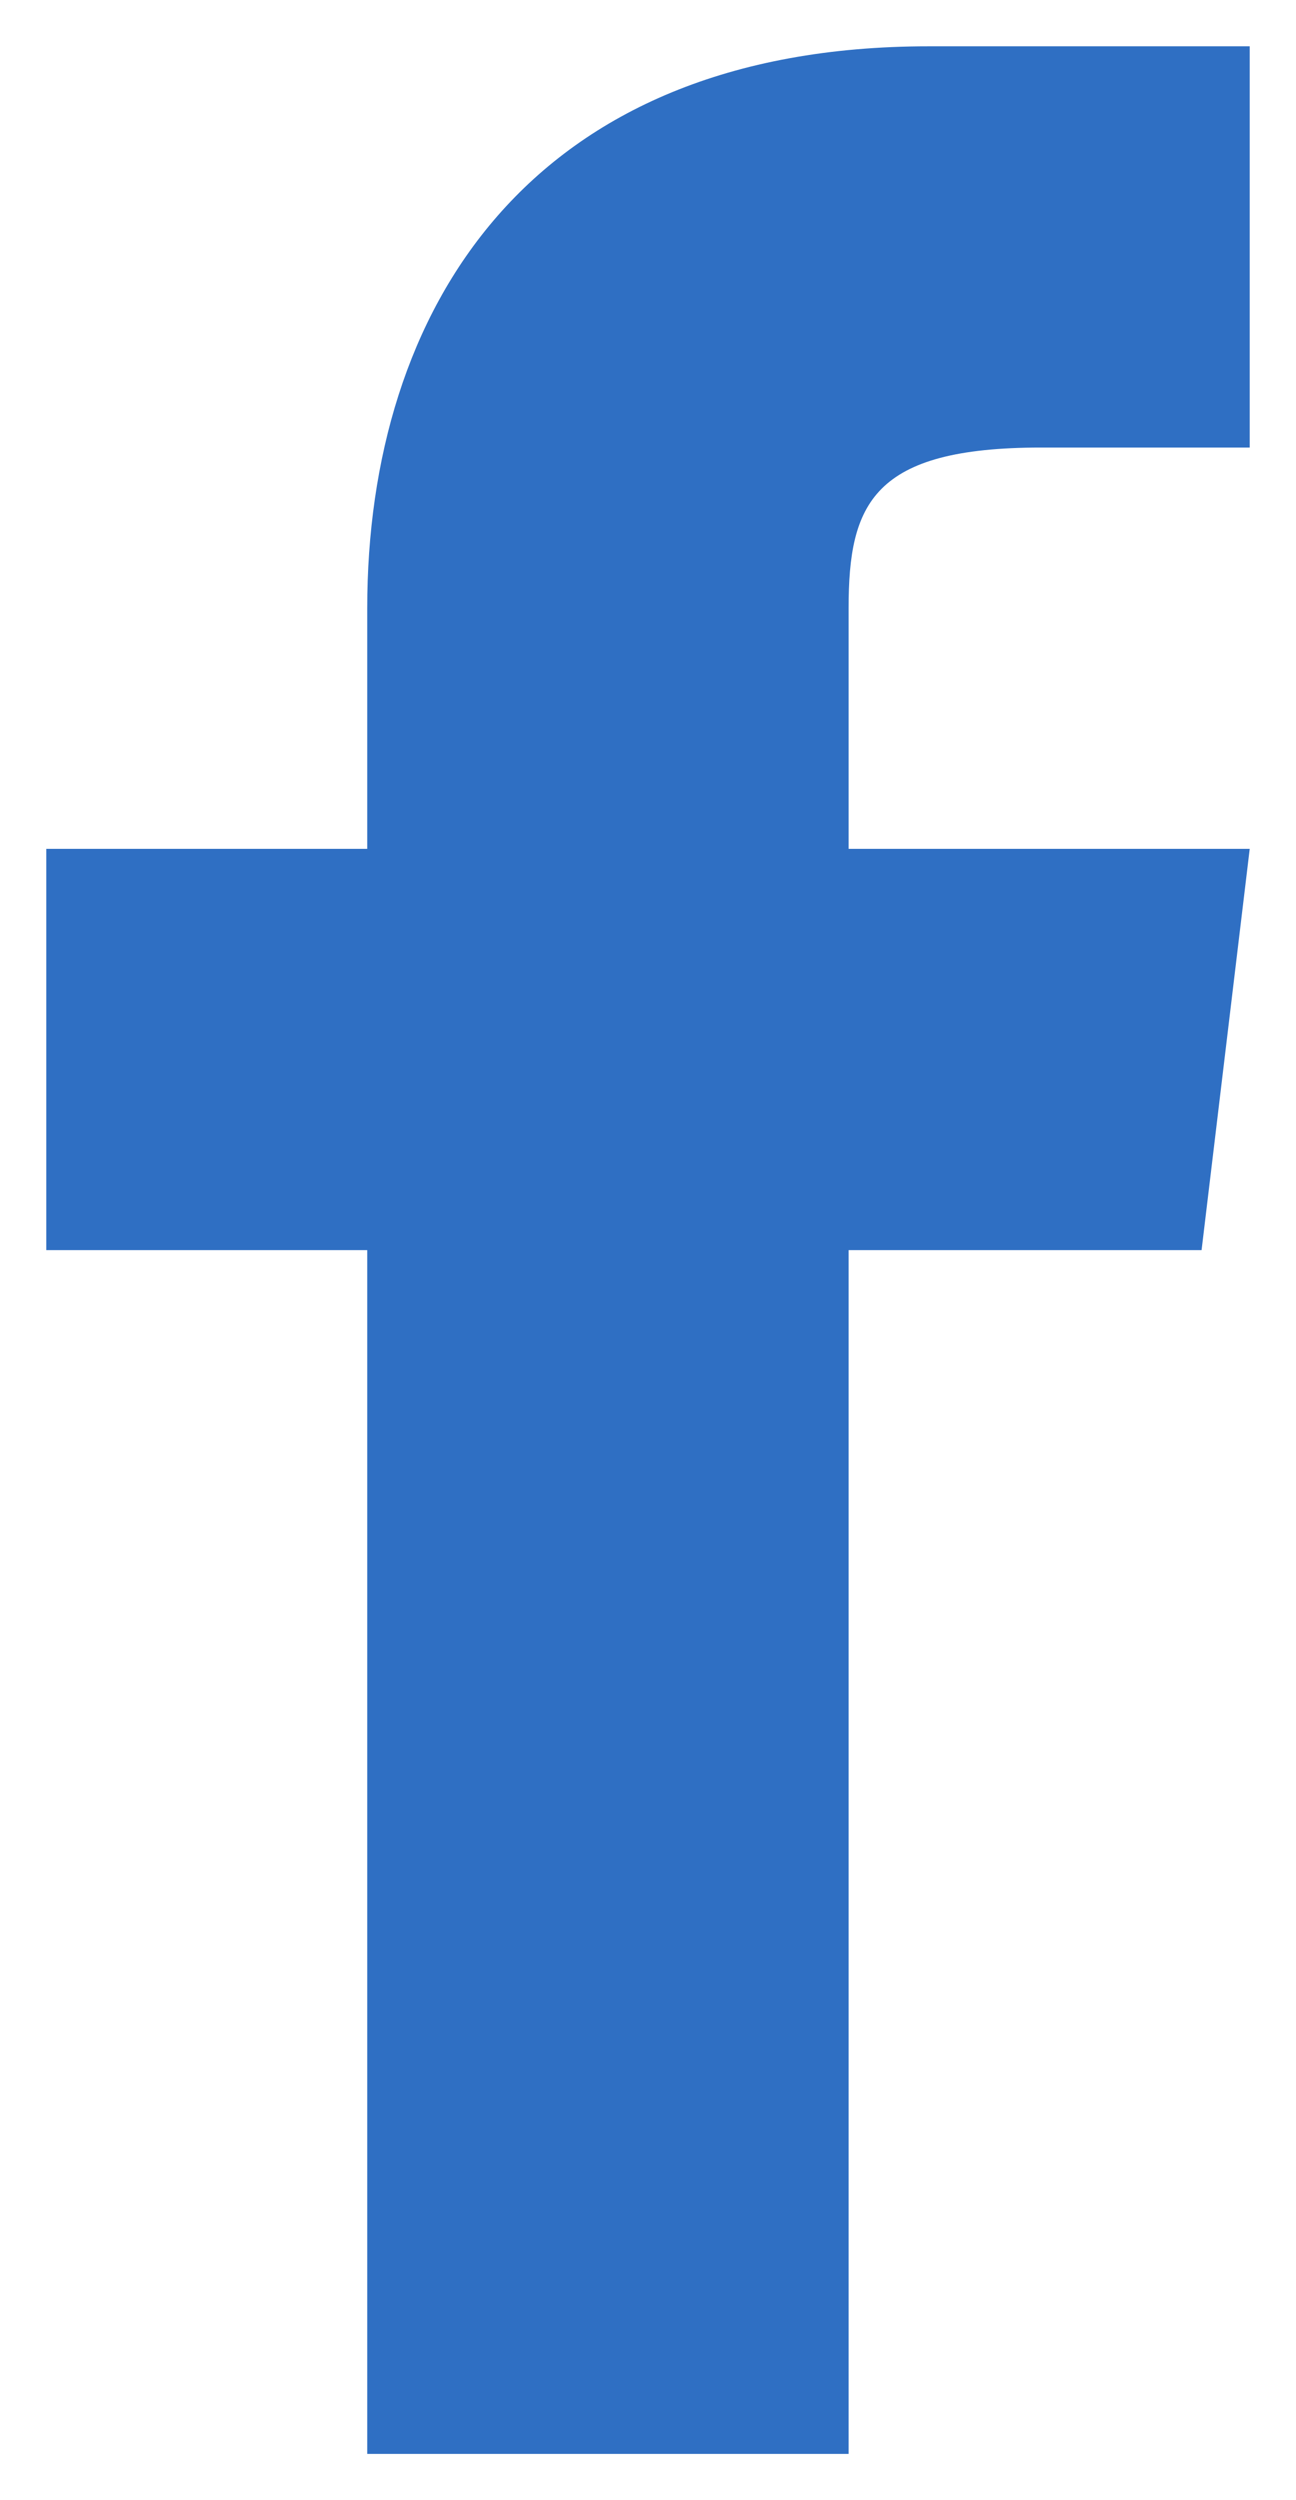
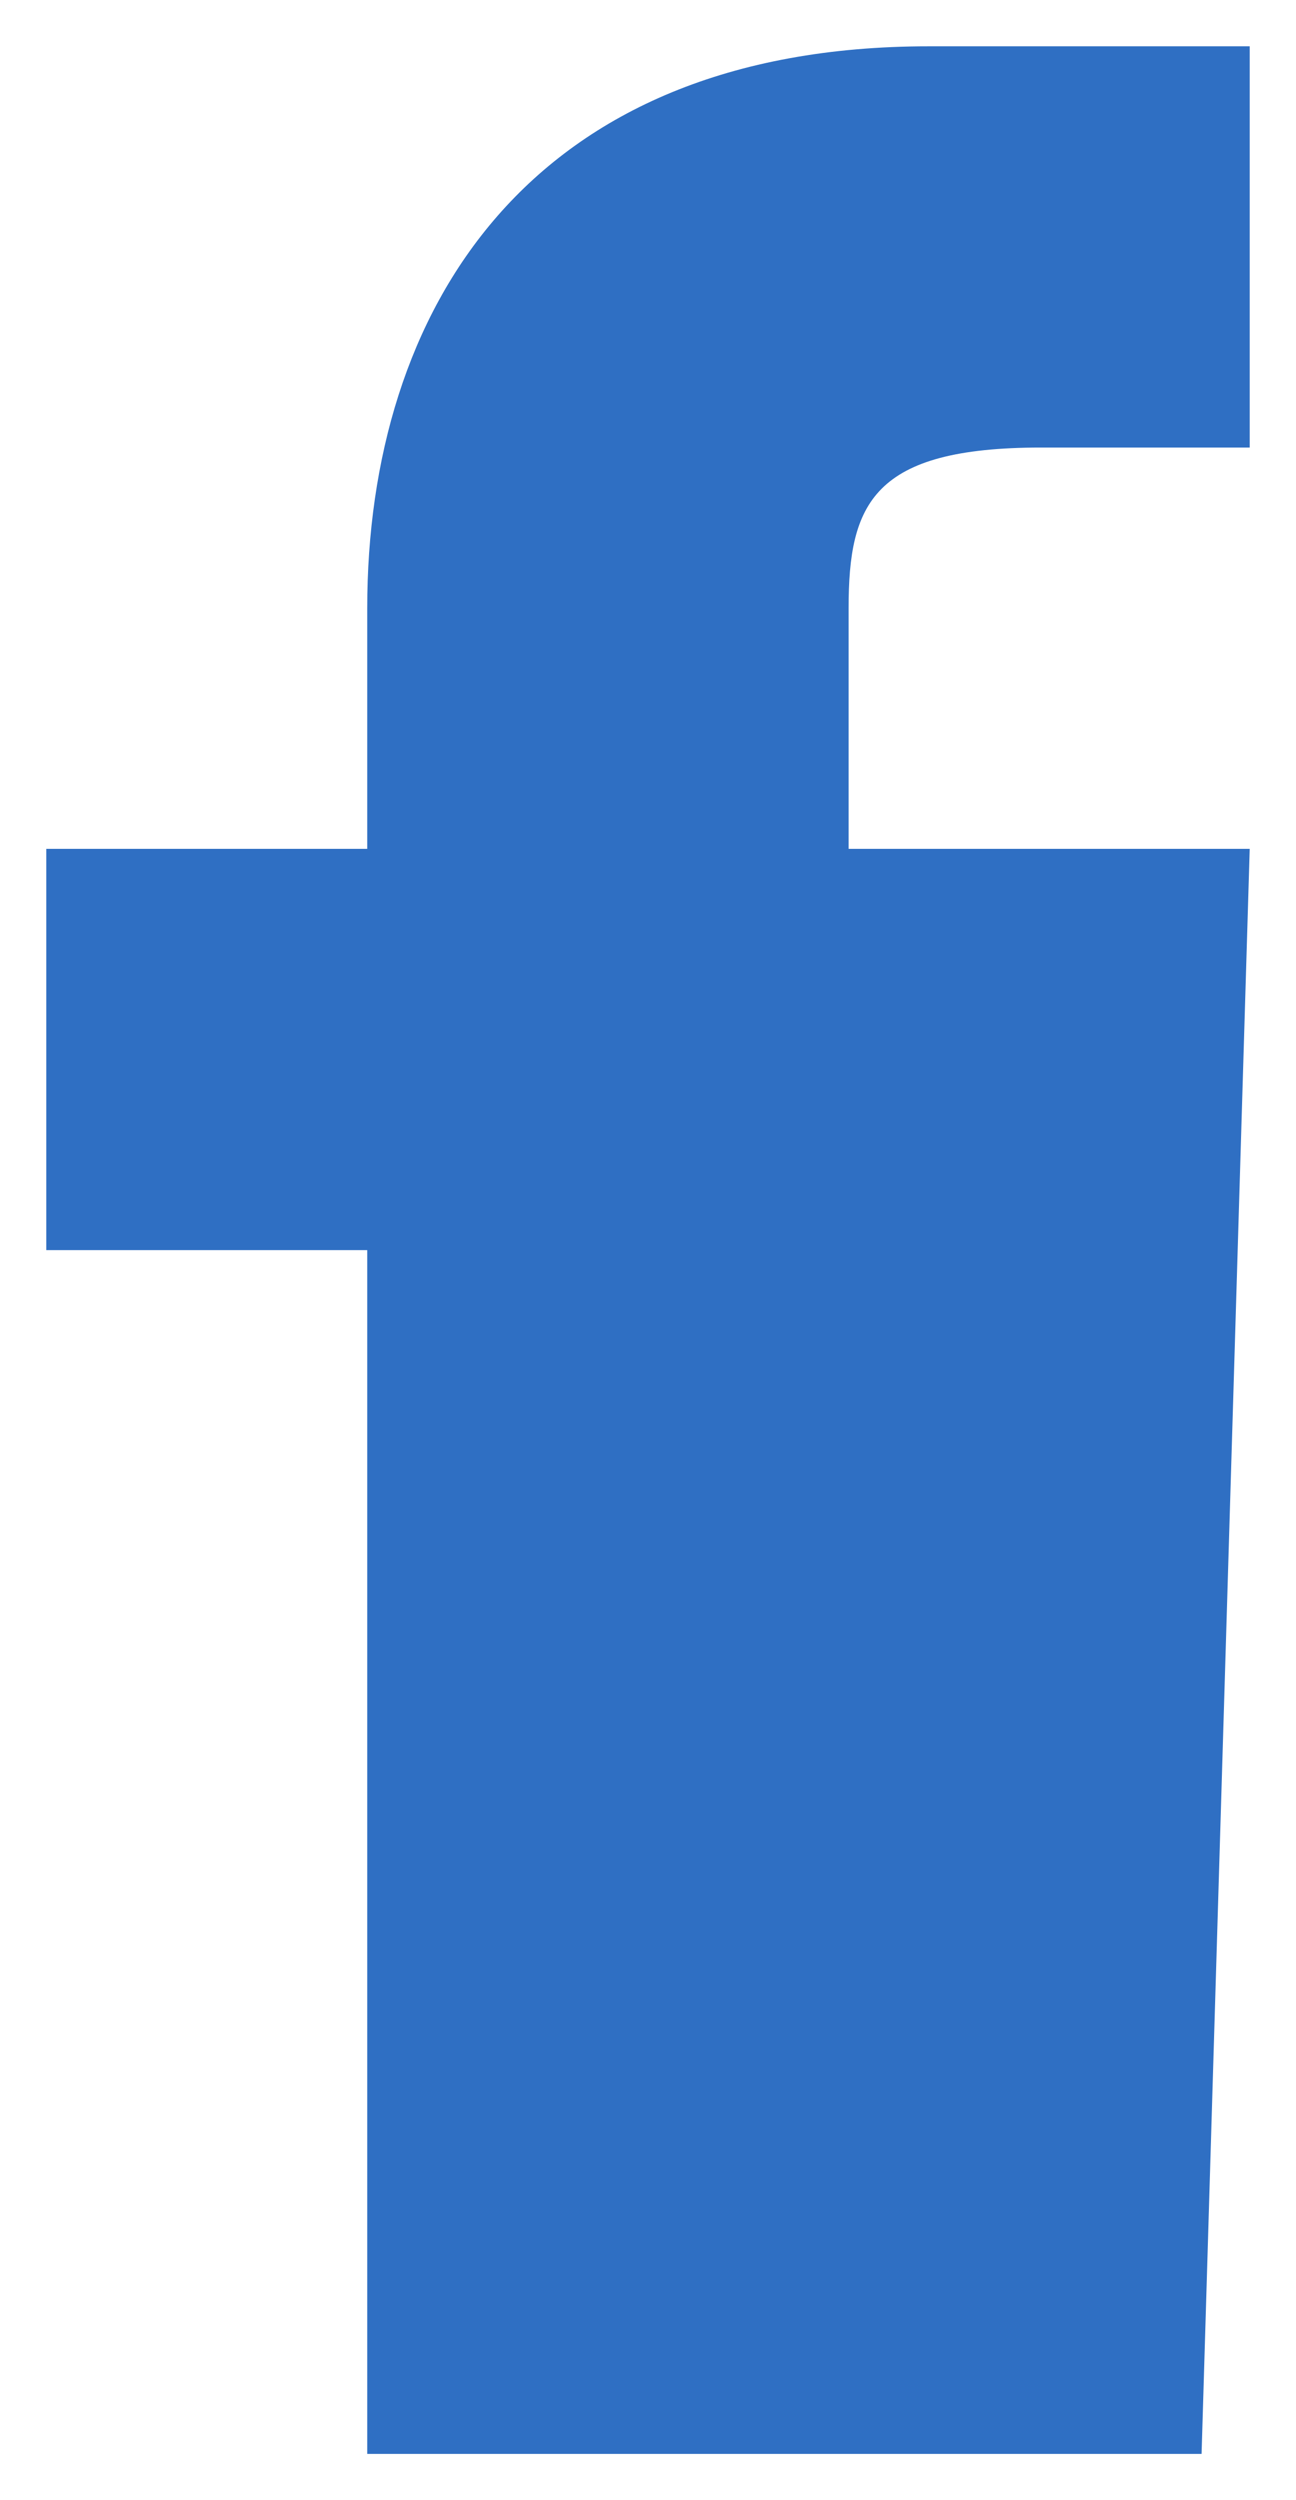
<svg xmlns="http://www.w3.org/2000/svg" width="14" height="27" viewBox="0 0 14 27" fill="none">
-   <path d="M9.167 9.167V6.567C9.167 5.44 9.427 4.833 11.247 4.833H13.5V0.5H10.033C5.7 0.5 3.967 3.36 3.967 6.567V9.167H0.5V13.5H3.967V26.5H9.167V13.5H12.98L13.5 9.167H9.167Z" fill="#2F6FC3" />
+   <path d="M9.167 9.167V6.567C9.167 5.44 9.427 4.833 11.247 4.833H13.5V0.5H10.033C5.7 0.5 3.967 3.36 3.967 6.567V9.167H0.5V13.5H3.967V26.5H9.167H12.98L13.5 9.167H9.167Z" fill="#2F6FC3" />
</svg>